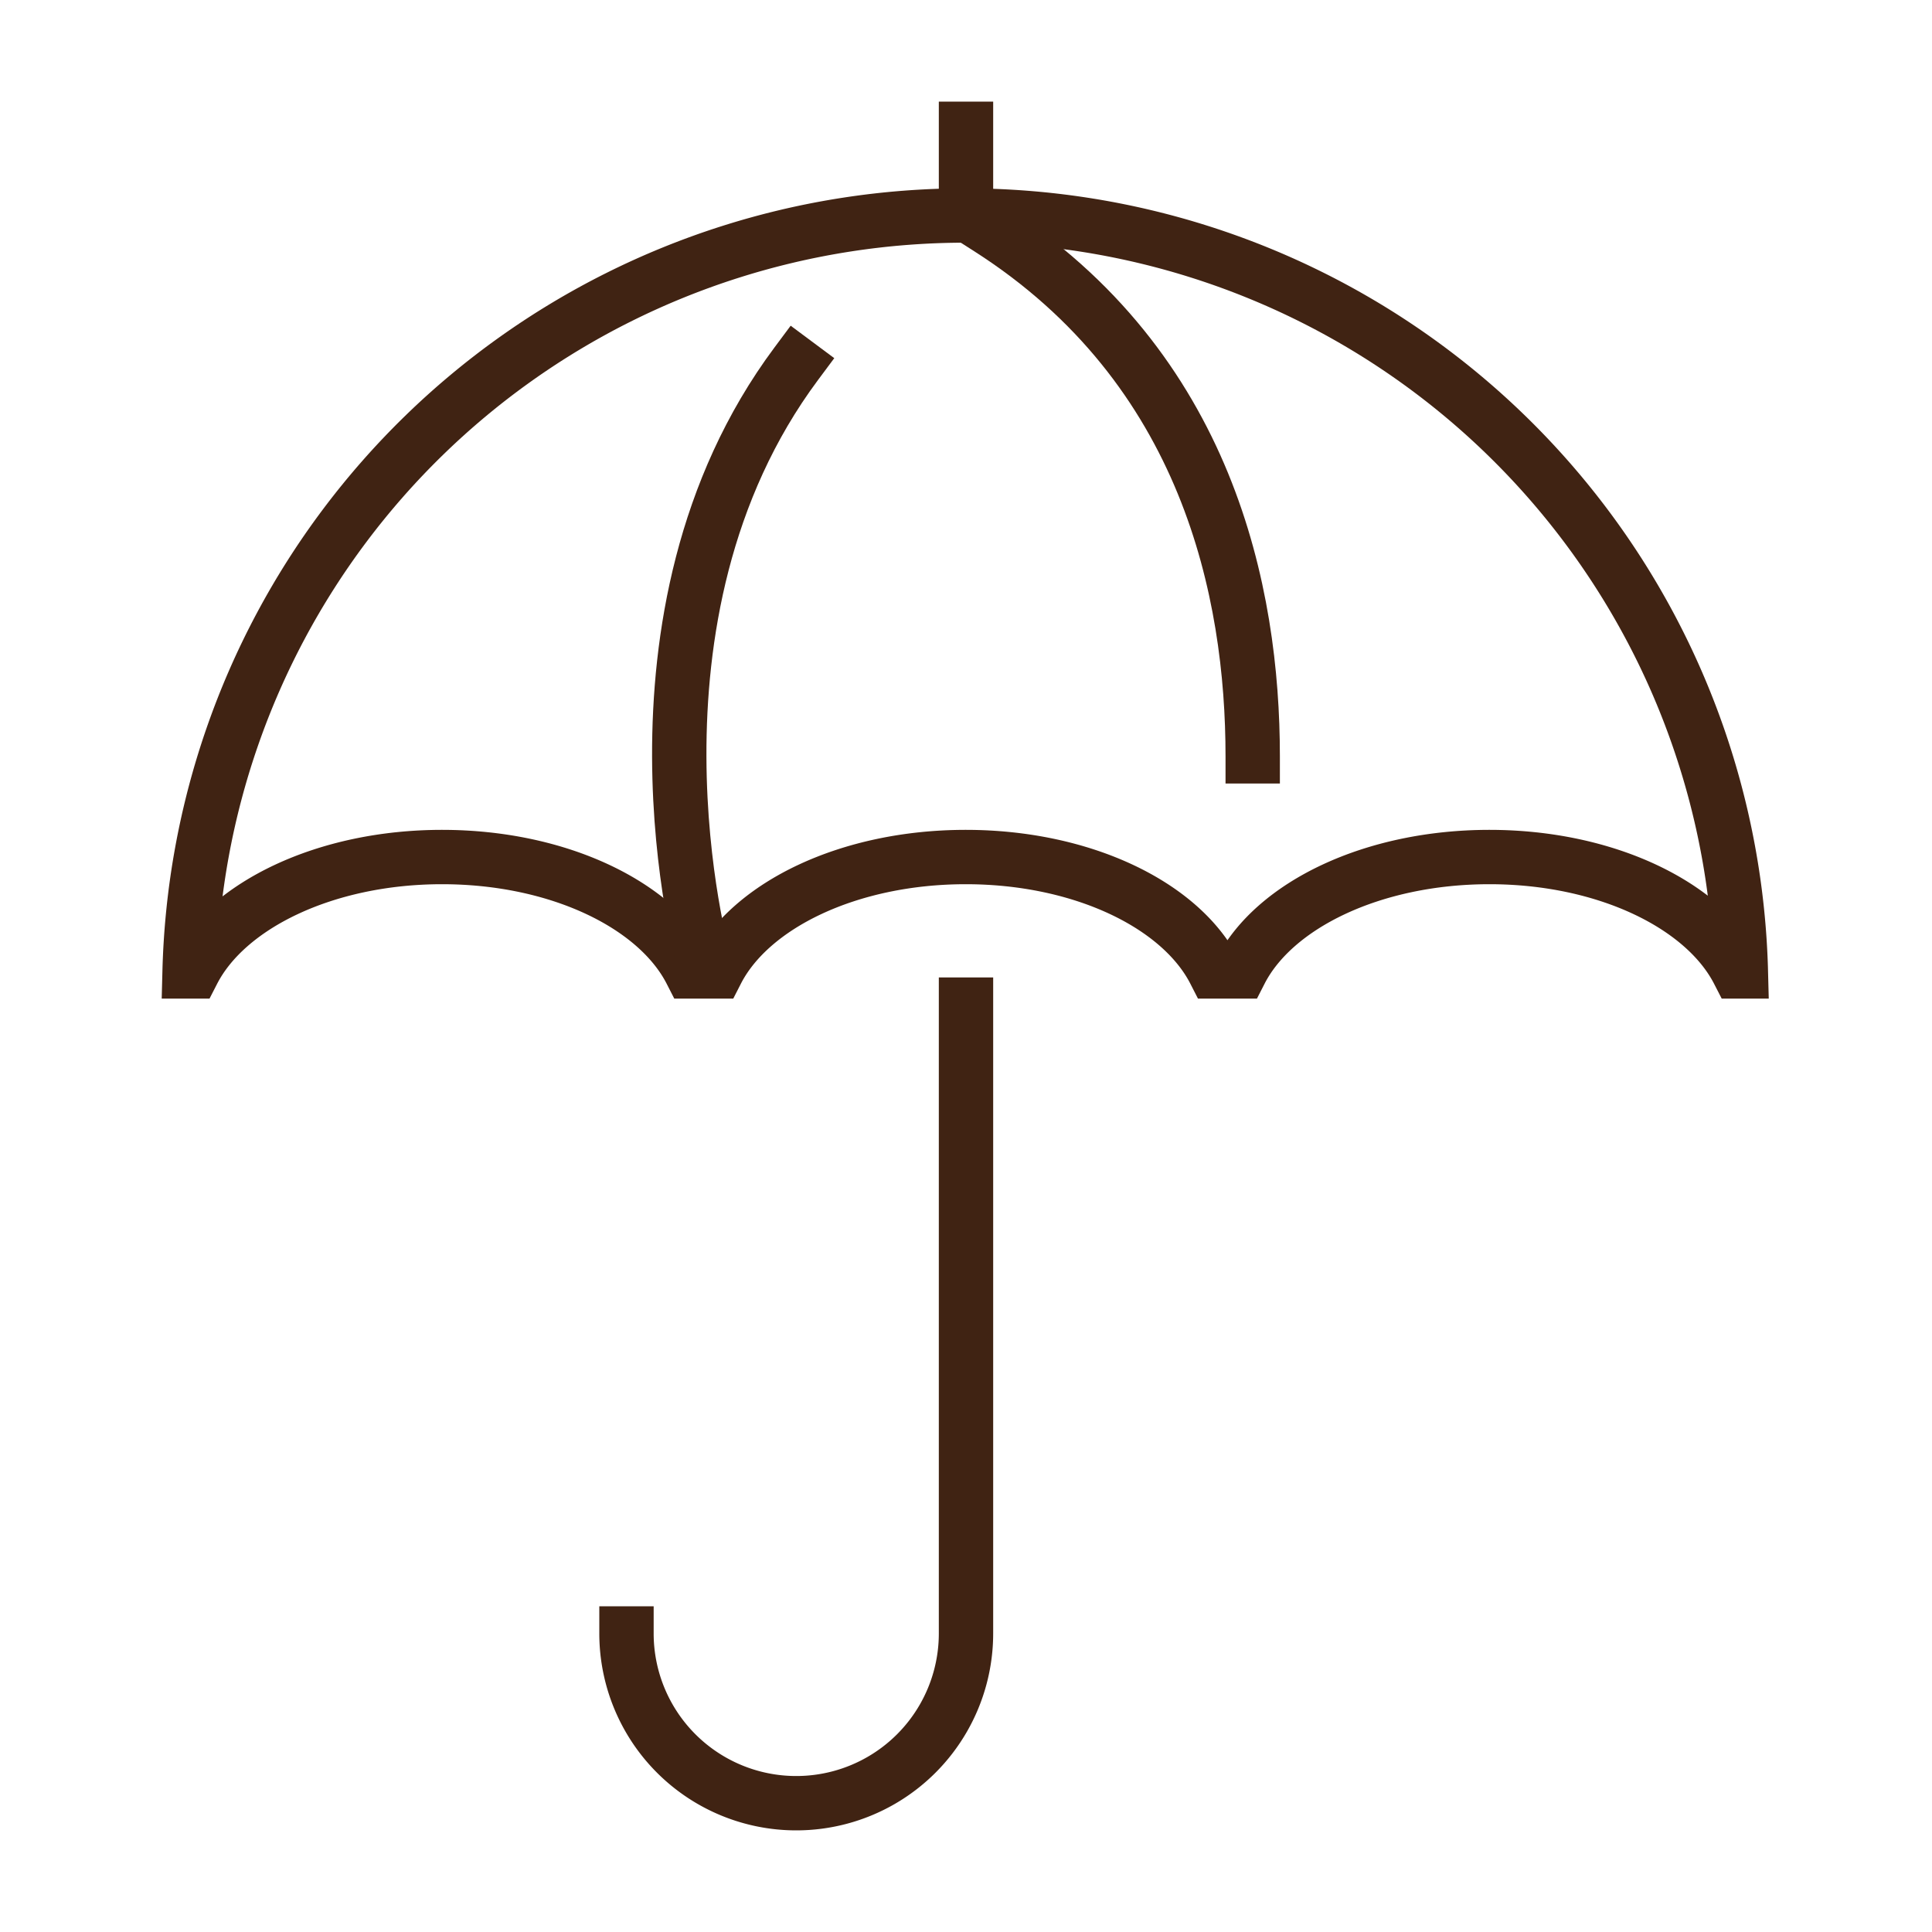
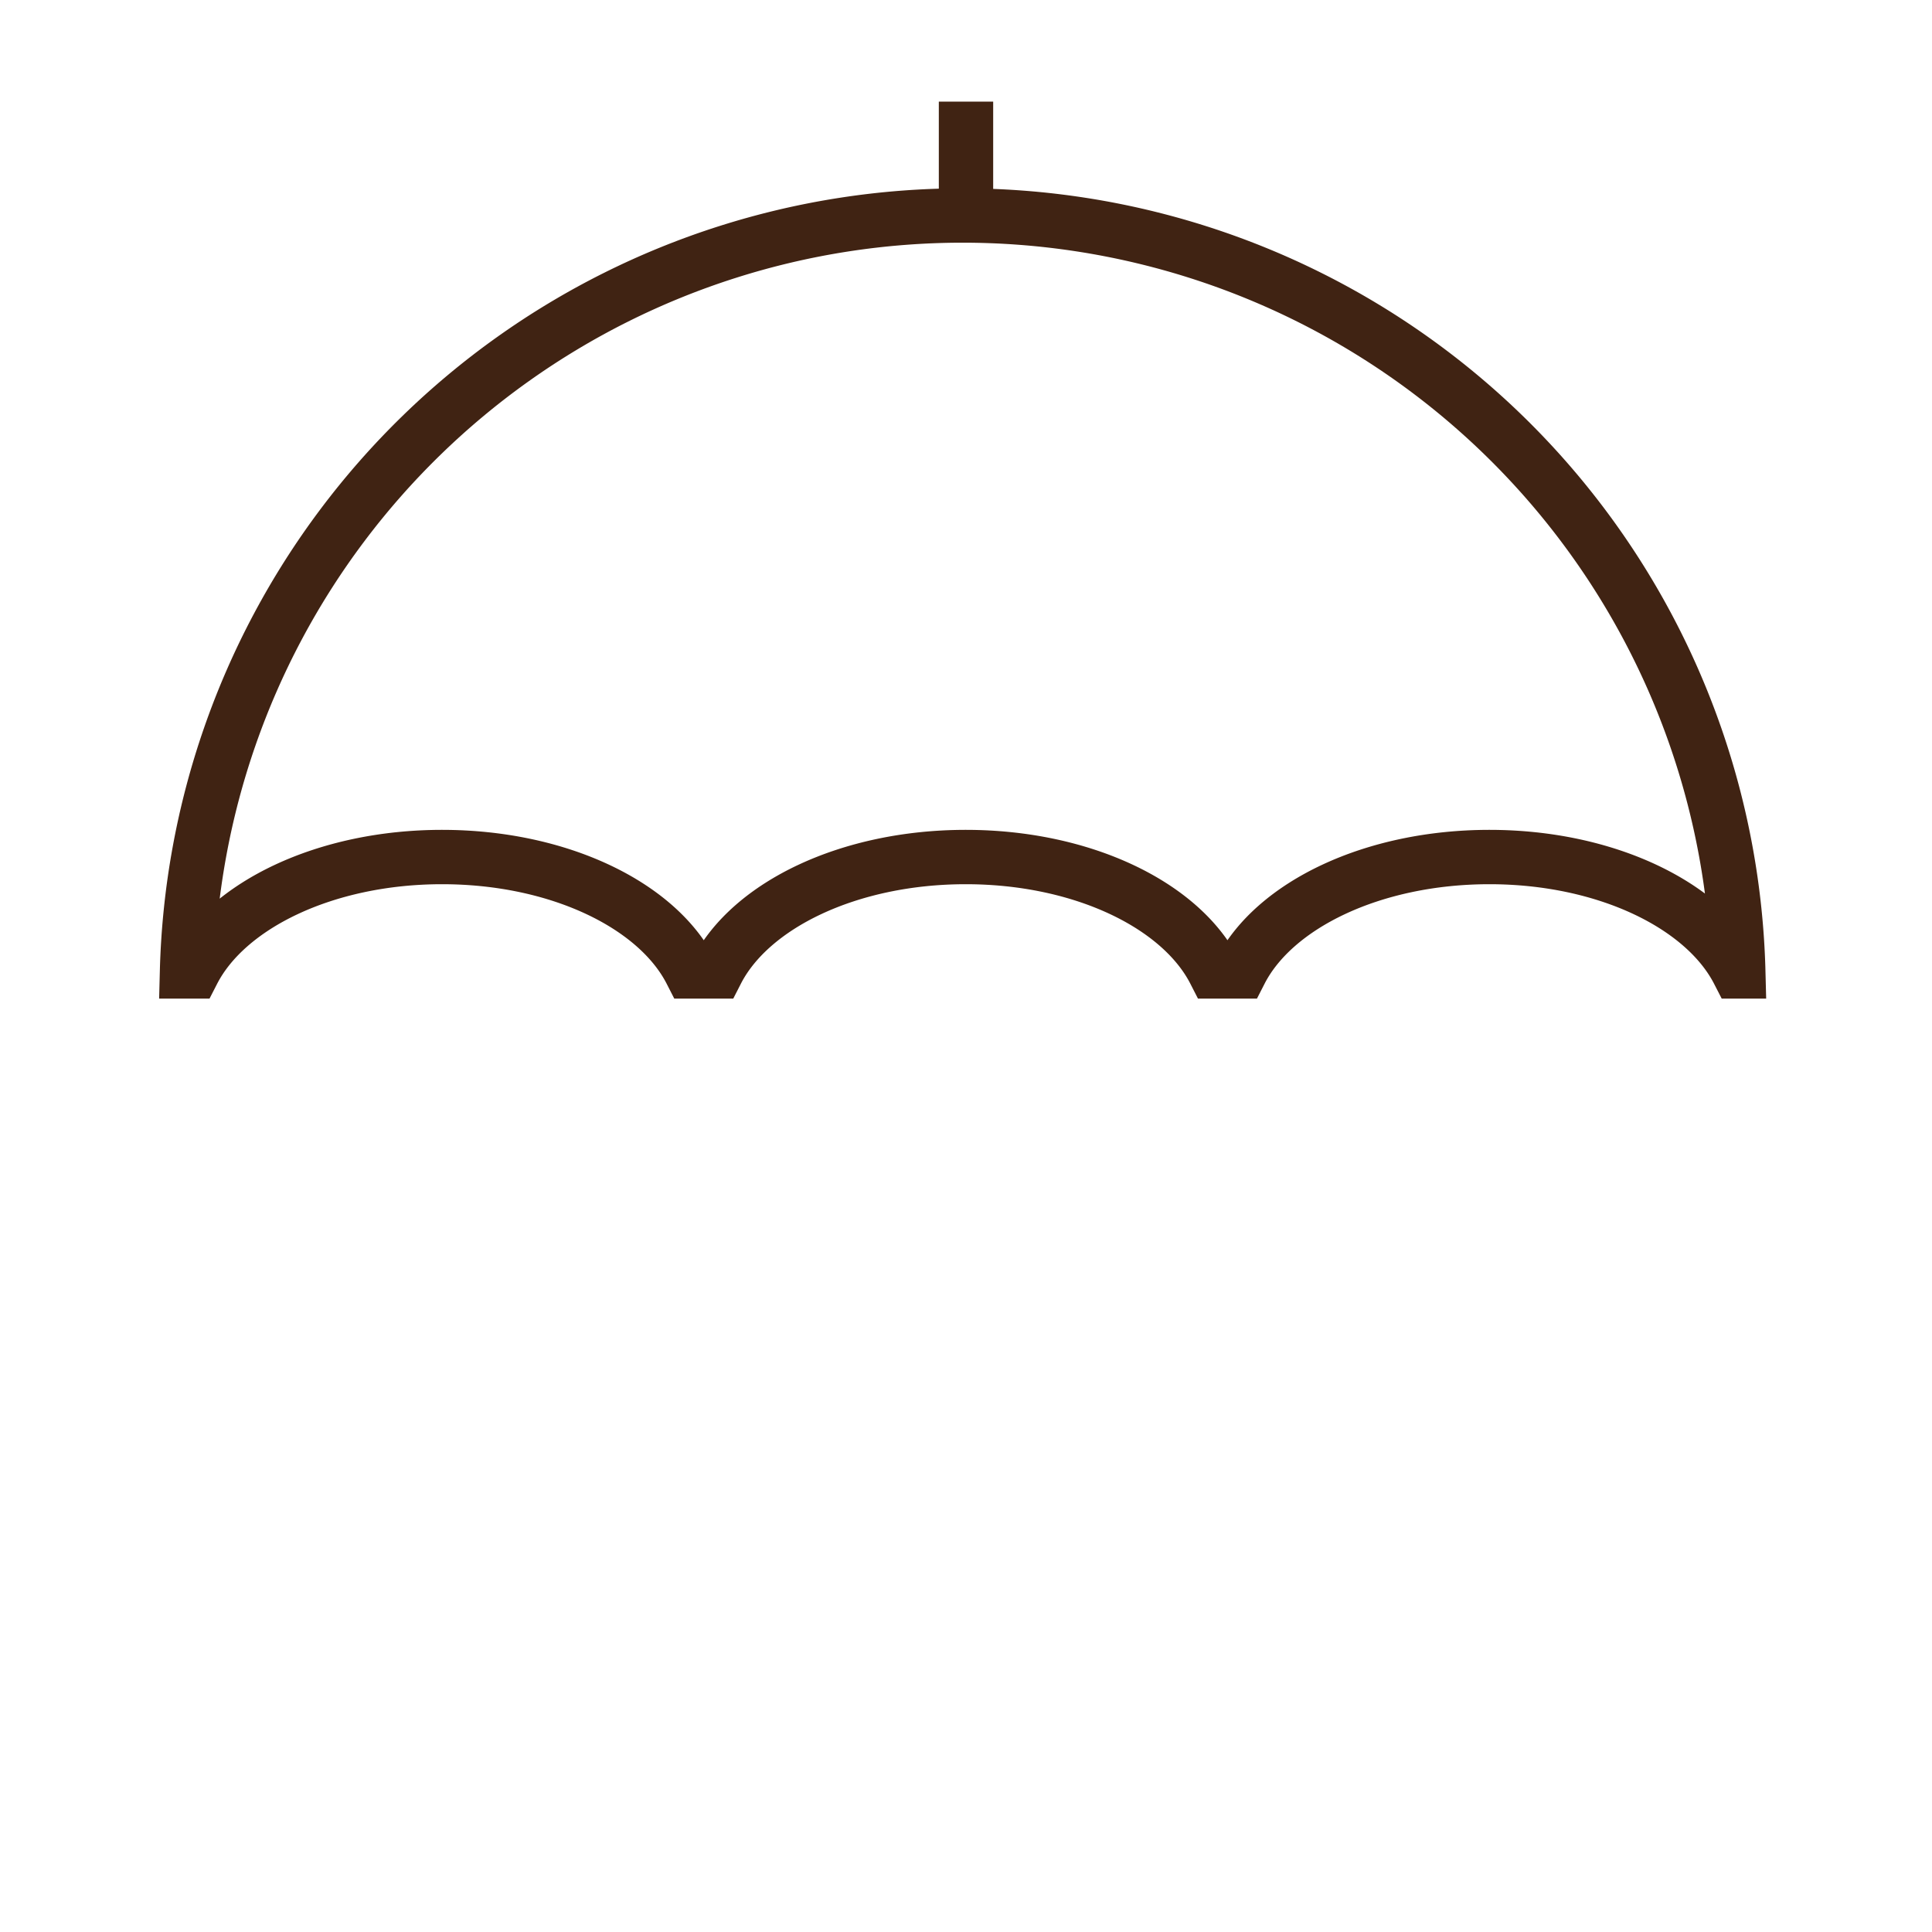
<svg xmlns="http://www.w3.org/2000/svg" id="Layer_1" data-name="Layer 1" viewBox="0 0 75 75">
  <defs>
    <style>.cls-1{fill:none;stroke:#402313;stroke-linecap:square;stroke-miterlimit:10;stroke-width:2.11px;}</style>
  </defs>
  <title>Datenschutz</title>
  <g id="_18" data-name="18">
-     <path class="cls-1" d="M37.5,39v24.4A6.59,6.59,0,0,1,30.91,70h0a6.59,6.59,0,0,1-6.59-6.59" />
-     <path class="cls-1" d="M7.49,37.71c1.32-2.57,5.14-4.44,9.67-4.44s8.34,1.86,9.66,4.44h1c1.32-2.58,5.14-4.44,9.67-4.44s8.34,1.86,9.66,4.44h1c1.32-2.58,5.14-4.44,9.67-4.44s8.34,1.87,9.66,4.44h.1a30.12,30.12,0,0,0-60.22,0Z" />
-     <path class="cls-1" d="M27.31,37.25s-3.71-13.31,3.6-23.13" />
-     <path class="cls-1" d="M48.63,29.36c0-6.35-1.74-15.07-10.25-20.5" />
+     <path class="cls-1" d="M7.49,37.71c1.32-2.57,5.14-4.44,9.67-4.44s8.34,1.86,9.66,4.44h1c1.32-2.58,5.14-4.44,9.67-4.44s8.34,1.86,9.66,4.44h1c1.32-2.58,5.14-4.44,9.67-4.44s8.34,1.87,9.66,4.44a30.12,30.12,0,0,0-60.22,0Z" />
    <line class="cls-1" x1="37.5" y1="7.89" x2="37.5" y2="5" />
  </g>
</svg>